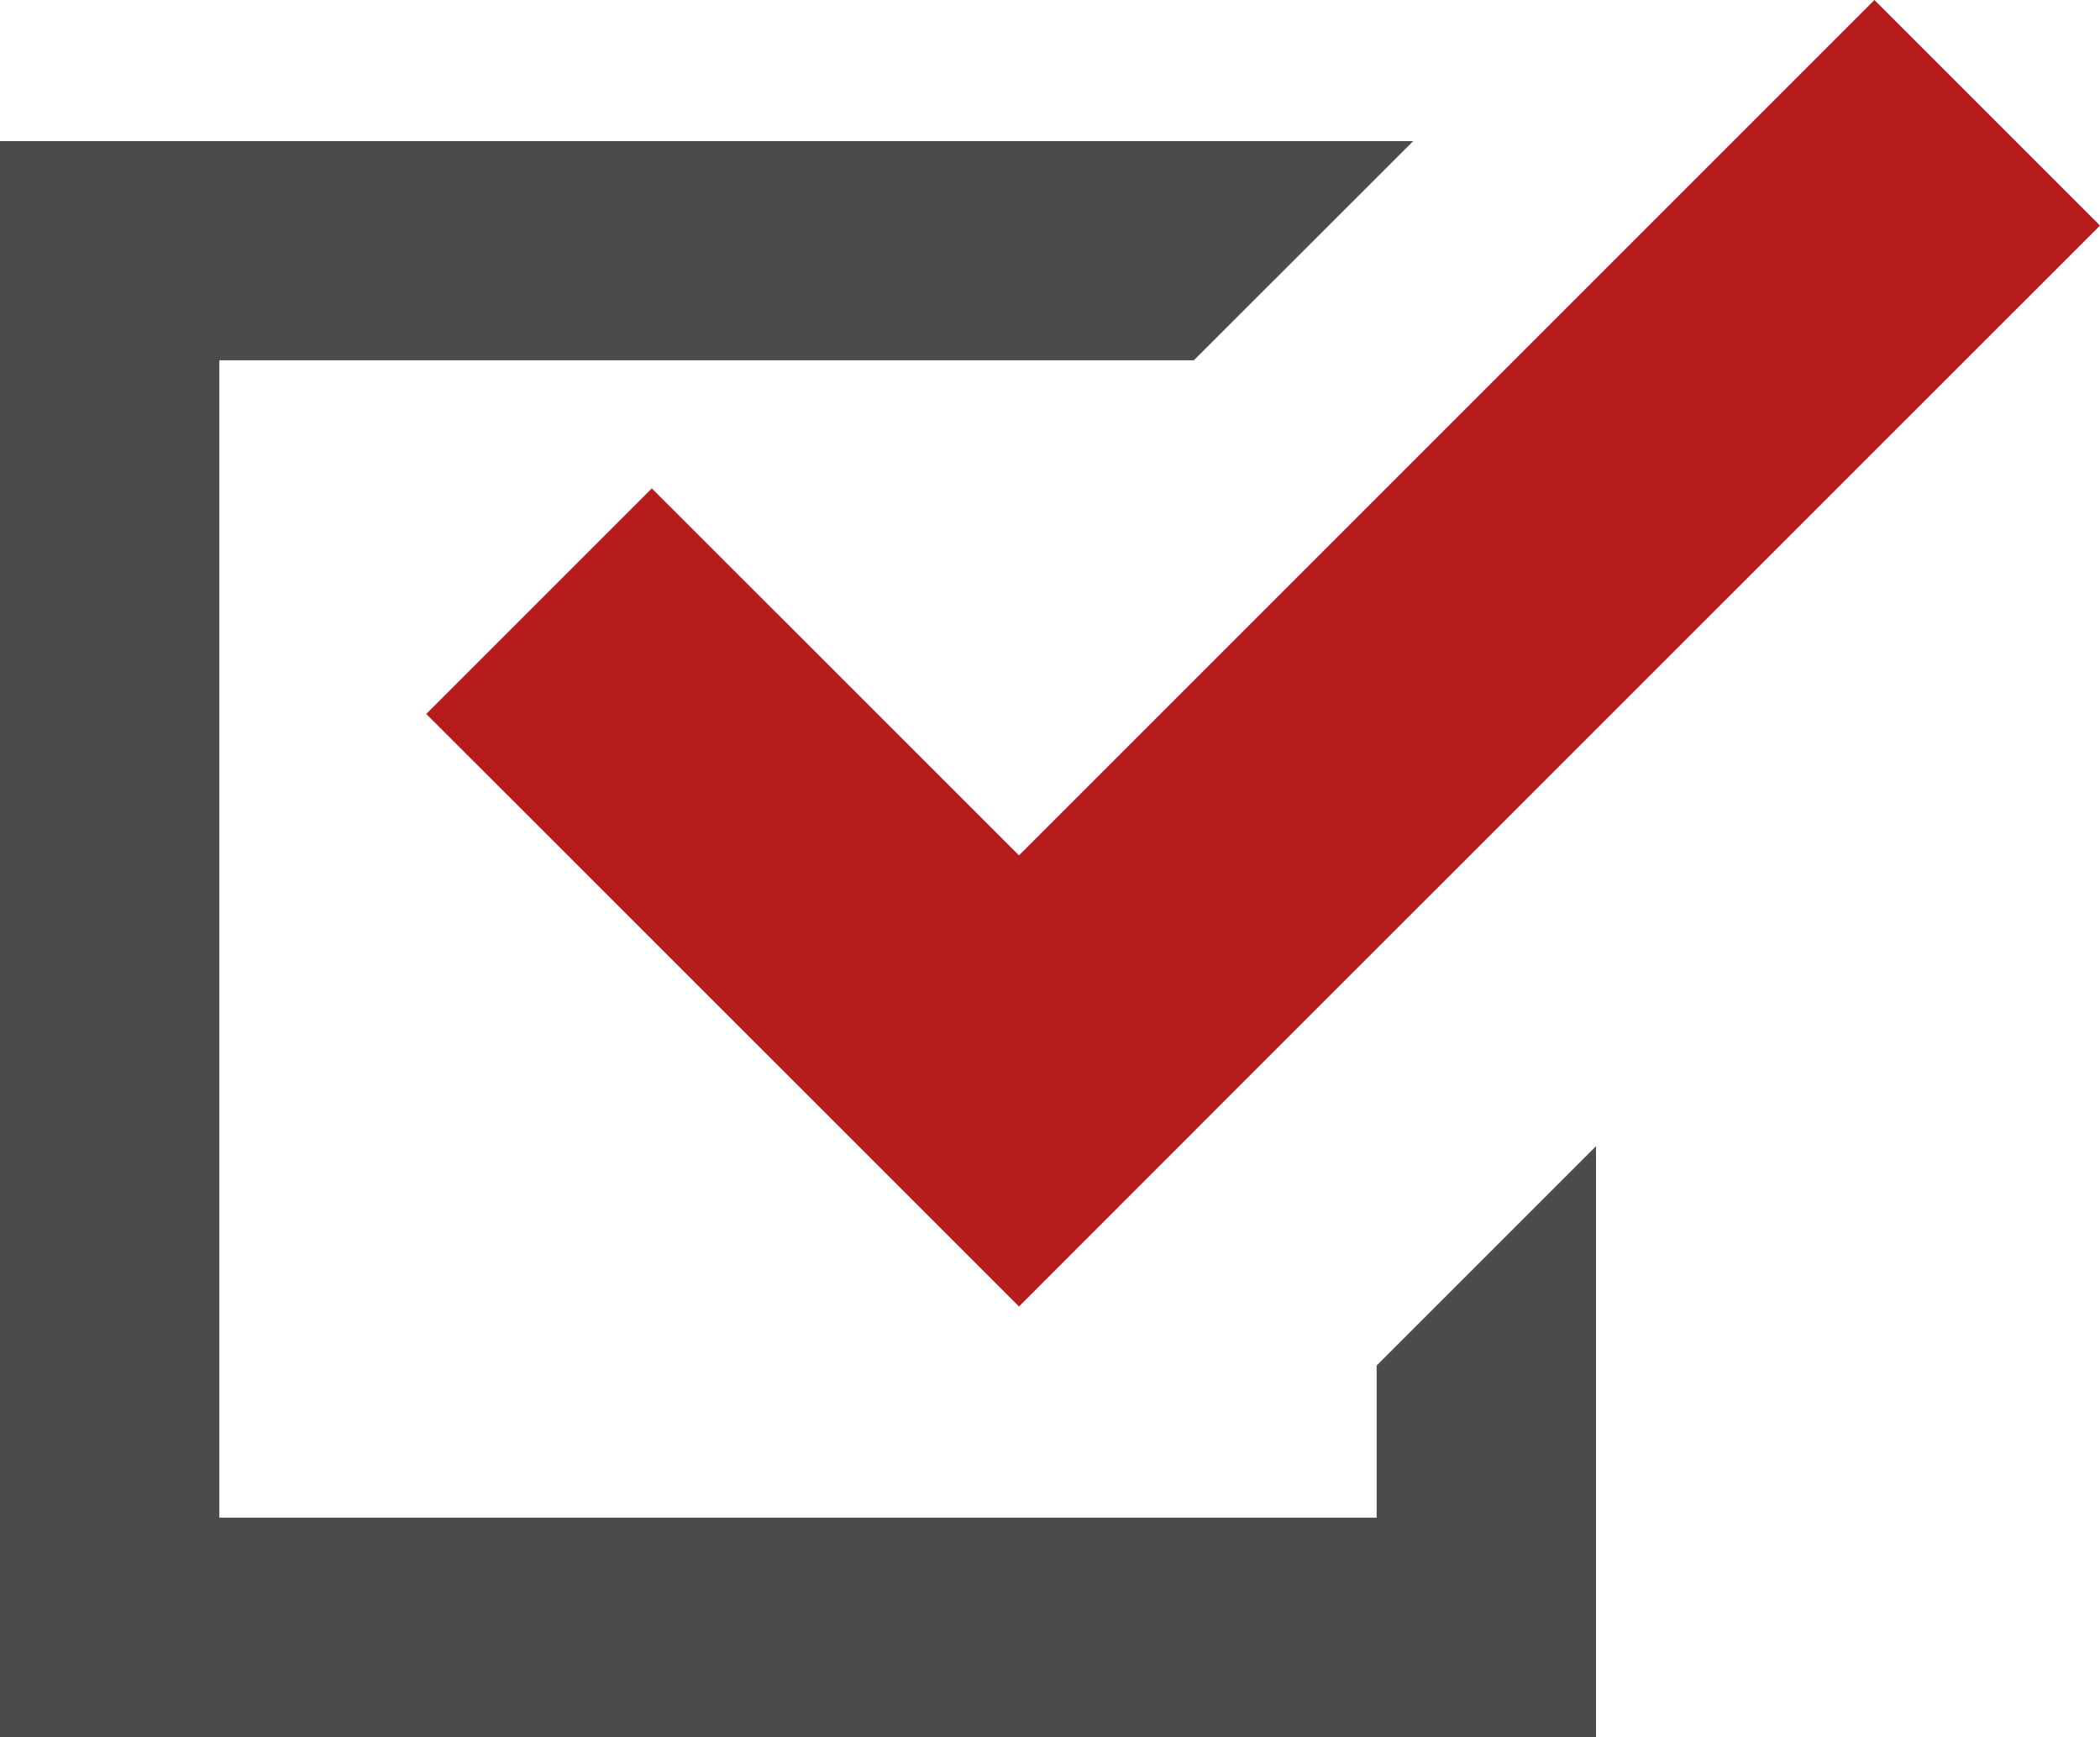
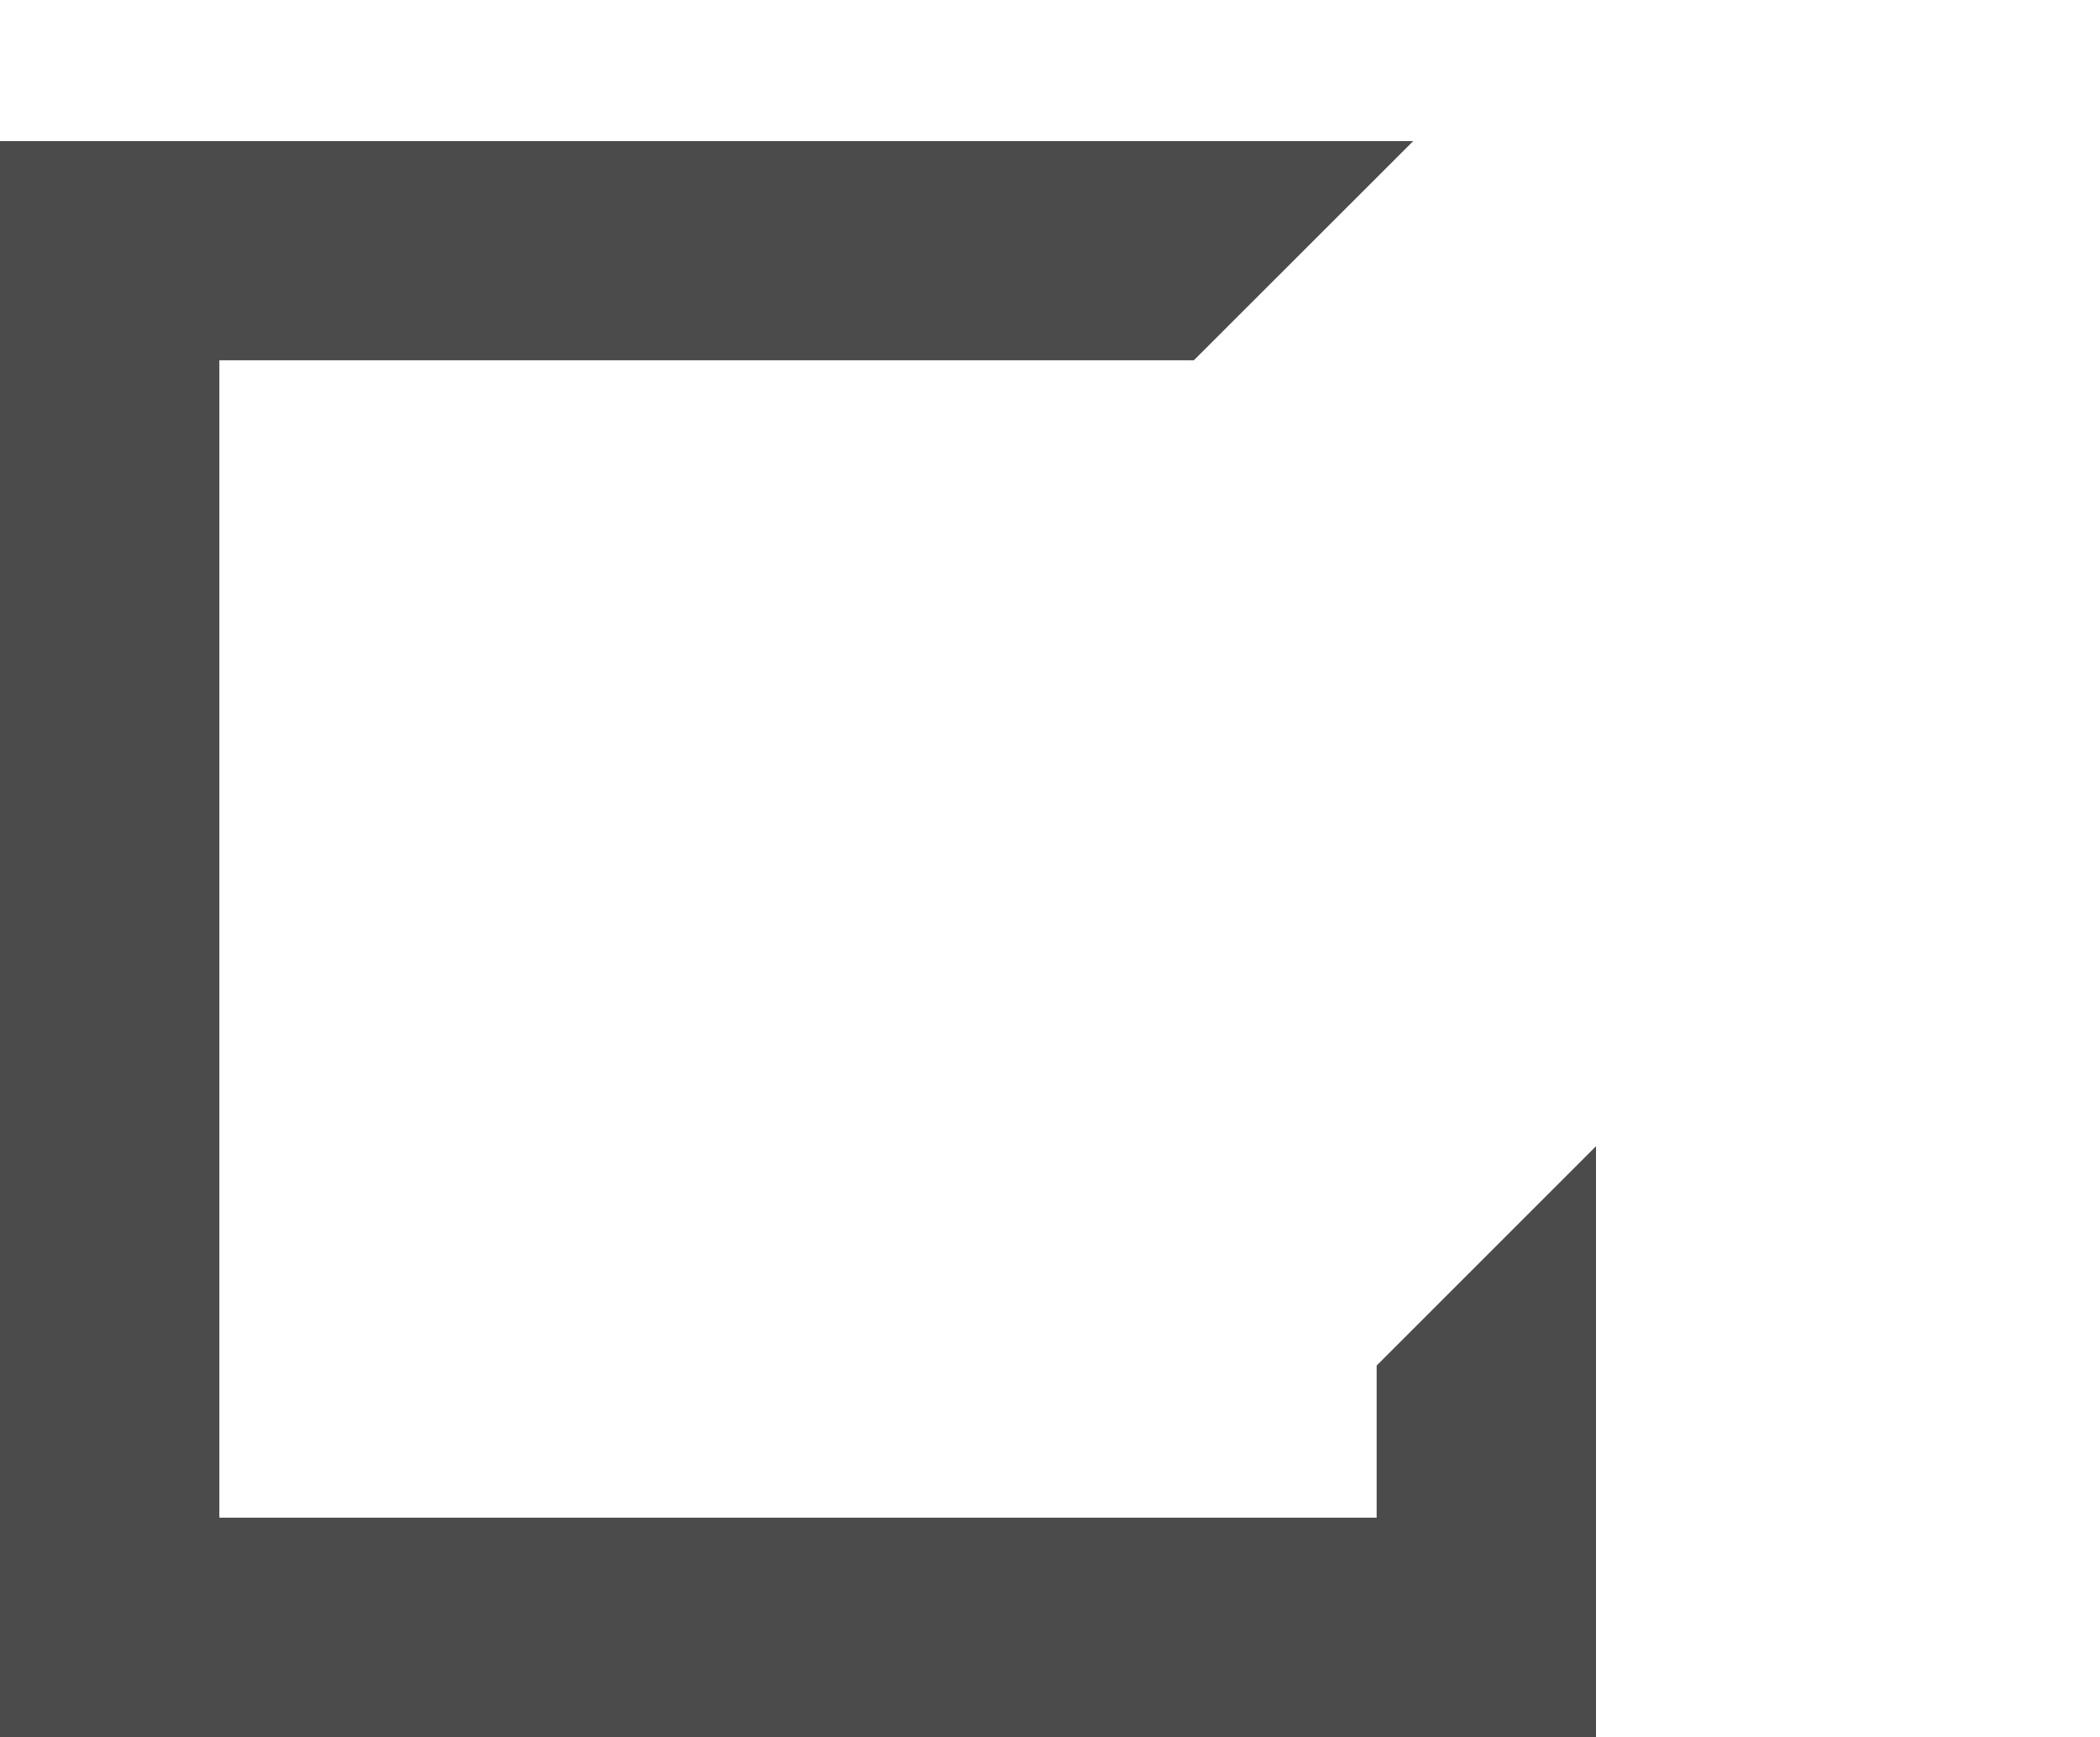
<svg xmlns="http://www.w3.org/2000/svg" viewBox="0 0 128 105.88">
  <defs>
    <style>.cls-1{fill:#4b4b4b;}.cls-2{fill:#b71c1c;}</style>
  </defs>
  <title>アセット 1</title>
  <g id="レイヤー_2" data-name="レイヤー 2">
    <g id="_1" data-name="1">
      <polygon class="cls-1" points="83.91 92.51 13.37 92.51 13.37 21.96 72.77 21.96 86.14 8.6 0 8.6 0 105.88 97.28 105.88 97.28 99.19 97.28 69.87 83.91 83.24 83.91 92.51" />
-       <polygon class="cls-2" points="39.73 29.77 25.98 43.52 48.36 65.89 62.11 79.64 75.85 65.89 128 13.75 114.25 0 62.11 52.14 39.73 29.77" />
    </g>
  </g>
</svg>